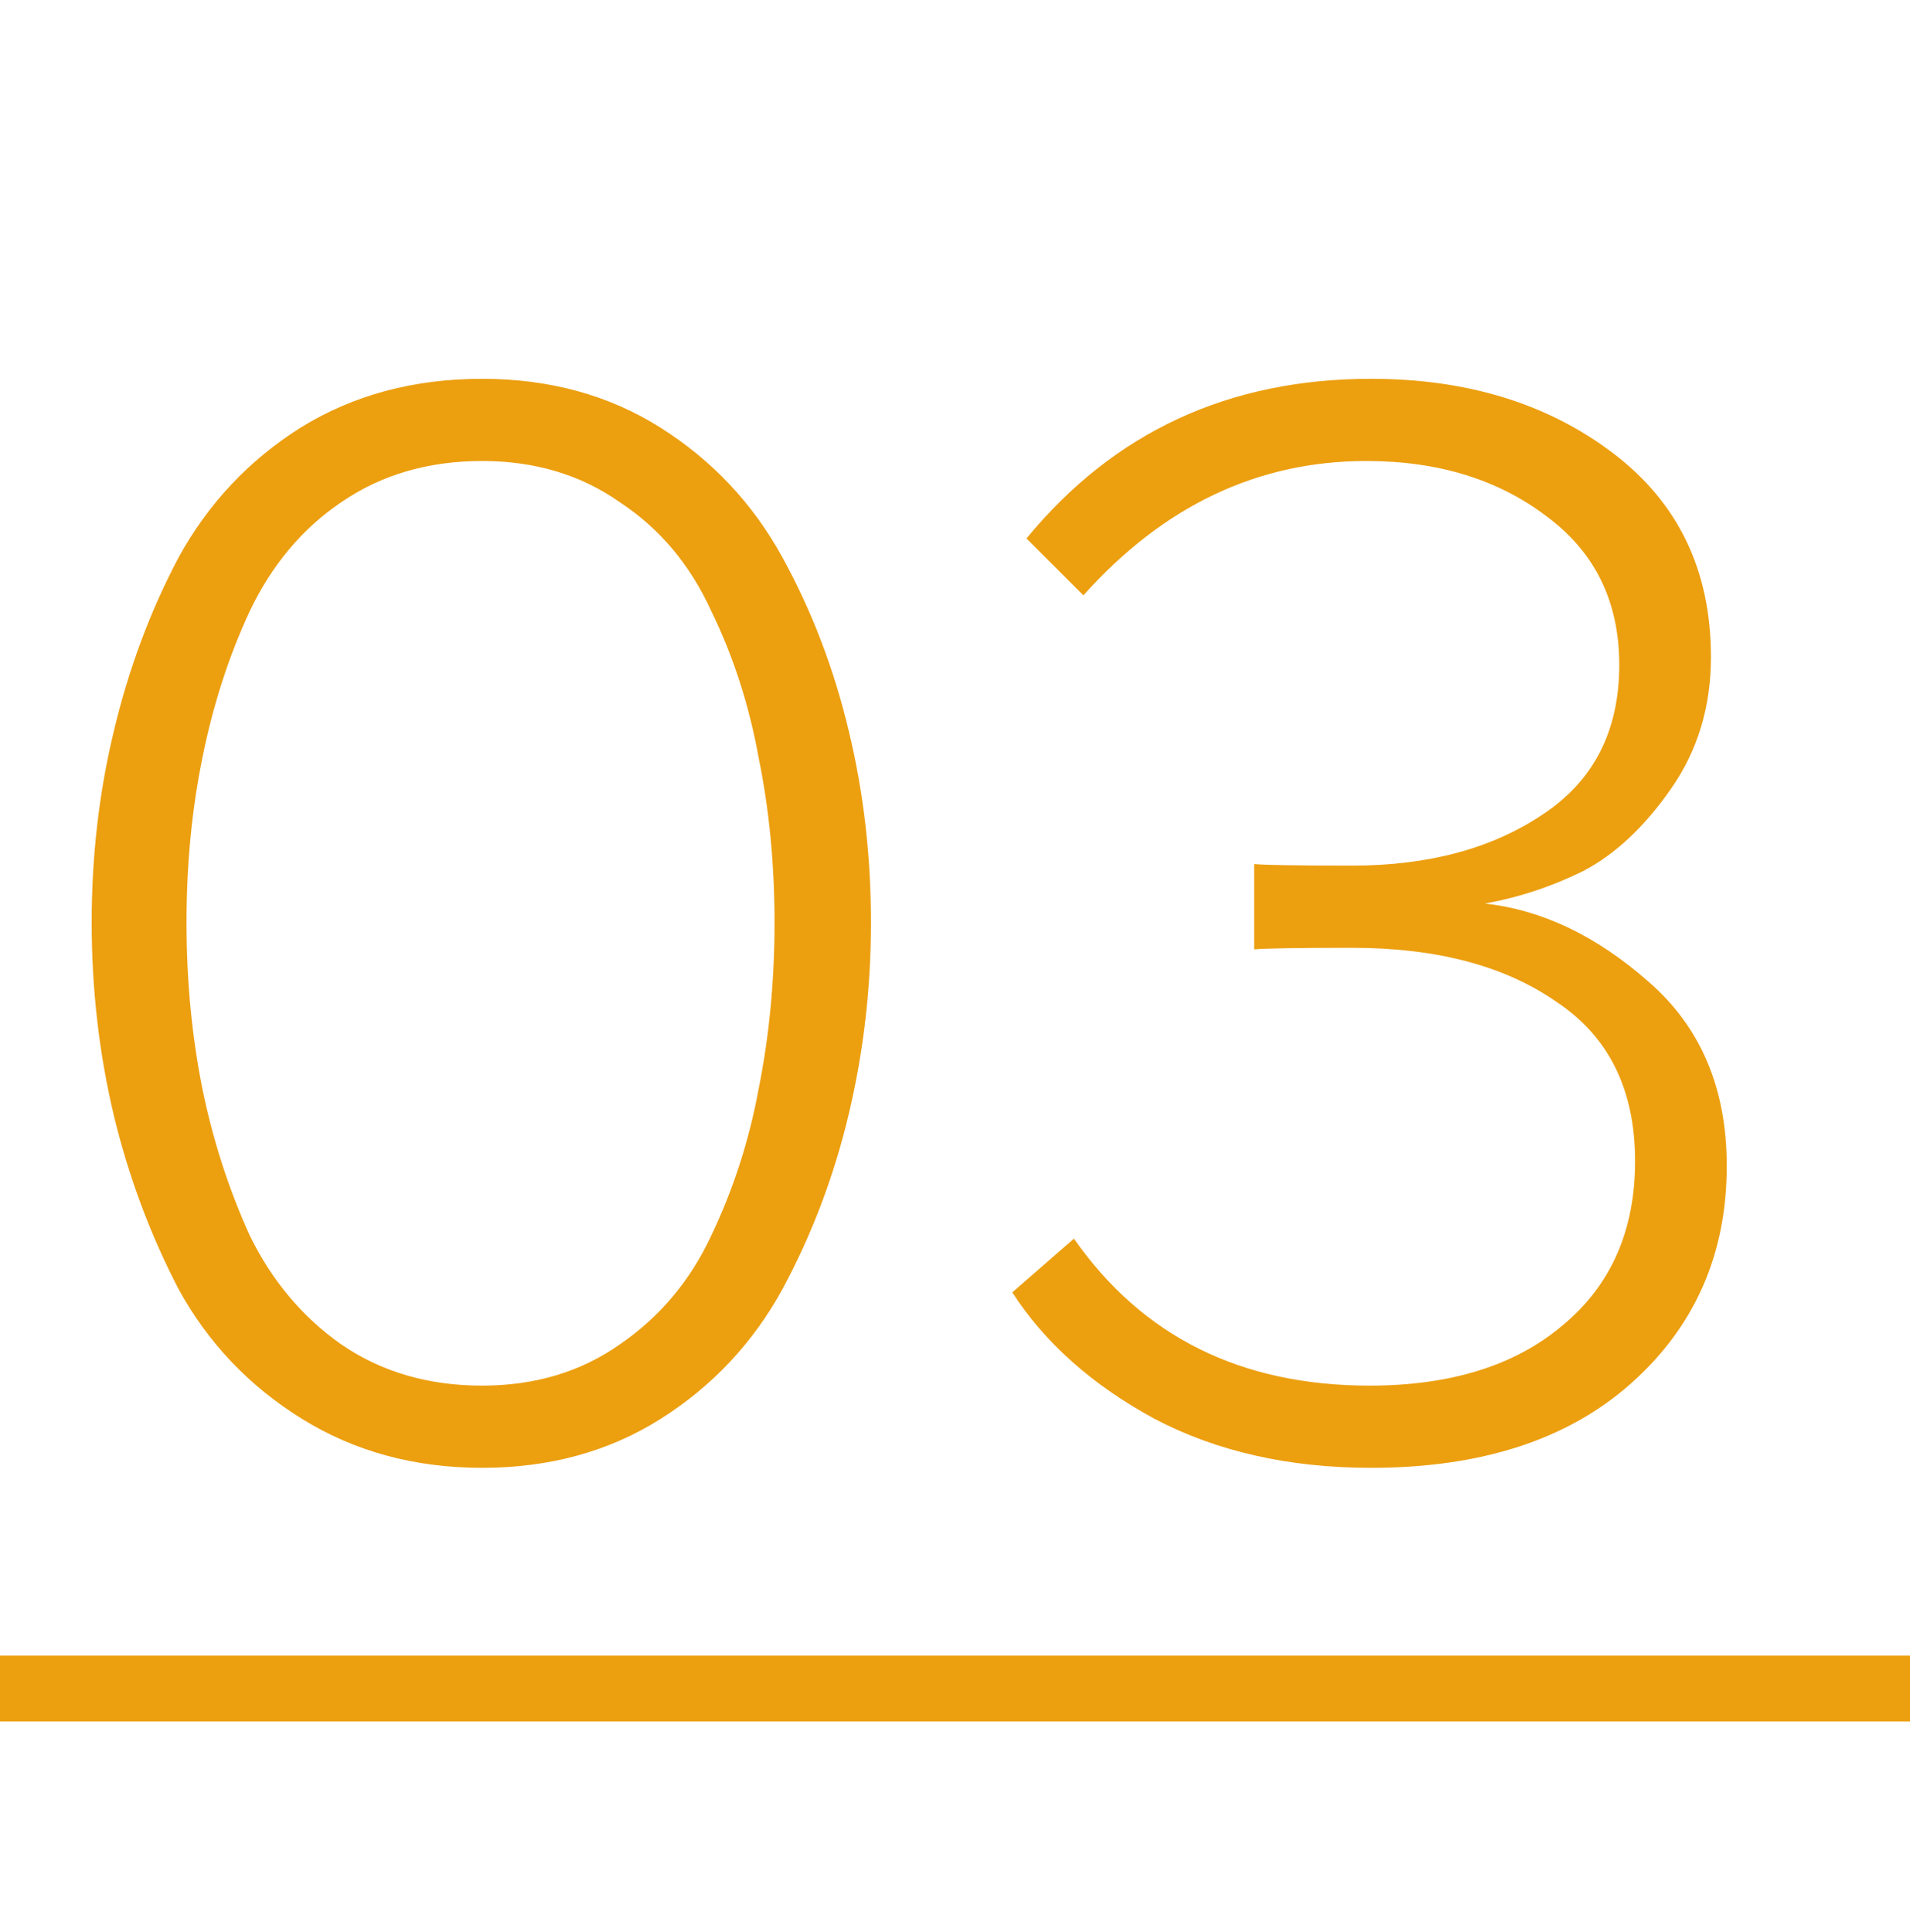
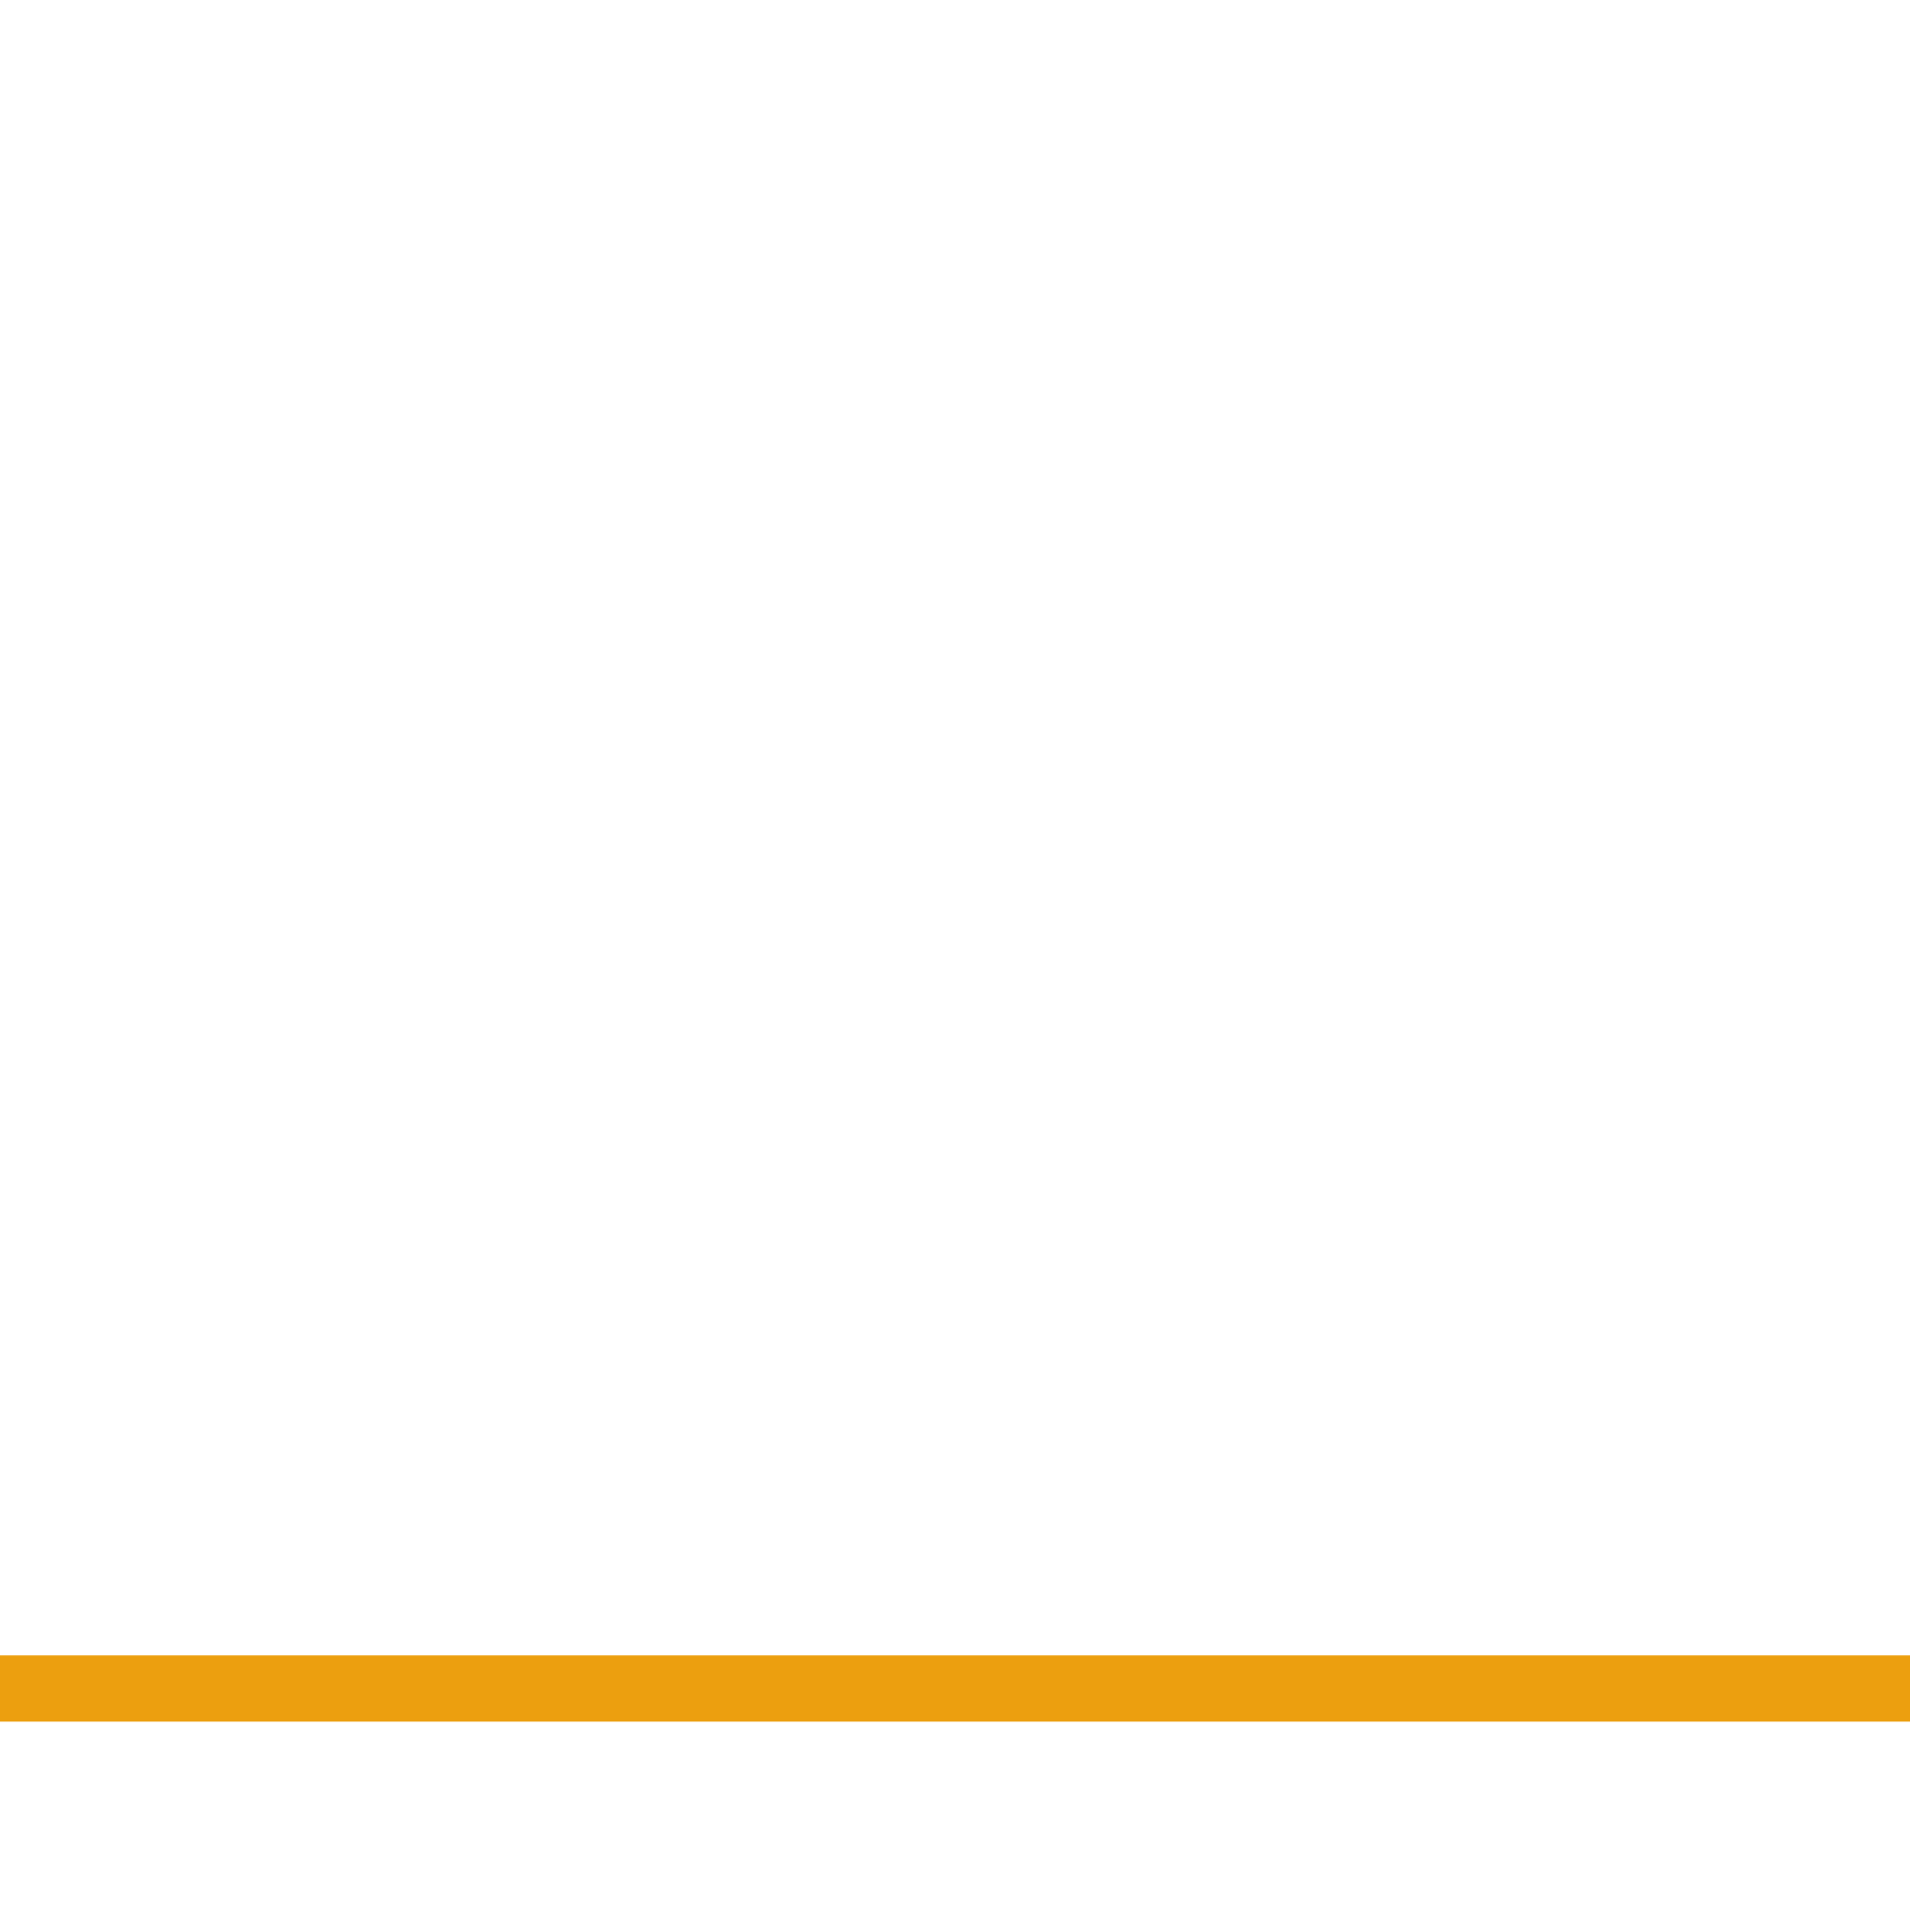
<svg xmlns="http://www.w3.org/2000/svg" width="87" height="88" viewBox="0 0 87 88" fill="none">
-   <path d="M30.096 64.632C27.744 66.12 25.032 66.864 21.96 66.864C18.888 66.864 16.152 66.12 13.752 64.632C11.352 63.144 9.48 61.176 8.136 58.728C6.84 56.232 5.856 53.592 5.184 50.808C4.512 47.976 4.176 45.048 4.176 42.024C4.176 39 4.512 36.096 5.184 33.312C5.856 30.48 6.84 27.84 8.136 25.392C9.48 22.944 11.328 20.976 13.68 19.488C16.08 18 18.84 17.256 21.96 17.256C25.032 17.256 27.744 18 30.096 19.488C32.448 20.976 34.296 22.944 35.64 25.392C36.984 27.84 37.992 30.48 38.664 33.312C39.336 36.096 39.672 39 39.672 42.024C39.672 45 39.336 47.904 38.664 50.736C37.992 53.568 36.984 56.232 35.64 58.728C34.296 61.176 32.448 63.144 30.096 64.632ZM21.96 63.12C24.36 63.12 26.448 62.496 28.224 61.248C30.048 60 31.44 58.344 32.4 56.28C33.408 54.168 34.128 51.936 34.56 49.584C35.04 47.184 35.28 44.664 35.28 42.024C35.28 39.384 35.04 36.888 34.56 34.536C34.128 32.136 33.408 29.904 32.4 27.84C31.44 25.728 30.048 24.072 28.224 22.872C26.448 21.624 24.36 21 21.96 21C19.512 21 17.376 21.624 15.552 22.872C13.776 24.072 12.384 25.728 11.376 27.84C10.416 29.904 9.696 32.136 9.216 34.536C8.736 36.888 8.496 39.384 8.496 42.024C8.496 44.664 8.736 47.184 9.216 49.584C9.696 51.936 10.416 54.168 11.376 56.28C12.384 58.344 13.776 60 15.552 61.248C17.376 62.496 19.512 63.12 21.96 63.12ZM62.453 66.864C58.709 66.864 55.421 66.12 52.589 64.632C49.757 63.096 47.597 61.176 46.109 58.872L48.917 56.424C52.037 60.888 56.525 63.12 62.381 63.12C66.077 63.12 69.005 62.208 71.165 60.384C73.373 58.56 74.477 56.064 74.477 52.896C74.477 49.632 73.277 47.208 70.877 45.624C68.525 43.992 65.429 43.176 61.589 43.176C59.093 43.176 57.605 43.2 57.125 43.248V39.36C57.605 39.408 59.093 39.432 61.589 39.432C65.045 39.432 67.925 38.664 70.229 37.128C72.581 35.592 73.757 33.312 73.757 30.288C73.757 27.408 72.653 25.152 70.445 23.52C68.237 21.84 65.501 21 62.237 21C57.293 21 52.997 23.04 49.349 27.12L46.757 24.528C50.741 19.68 55.973 17.256 62.453 17.256C66.821 17.256 70.493 18.384 73.469 20.64C76.445 22.896 77.933 25.992 77.933 29.928C77.933 32.184 77.333 34.176 76.133 35.904C74.933 37.632 73.613 38.88 72.173 39.648C70.733 40.368 69.221 40.872 67.637 41.16C70.229 41.448 72.701 42.624 75.053 44.688C77.453 46.752 78.653 49.56 78.653 53.112C78.653 57.144 77.189 60.456 74.261 63.048C71.381 65.592 67.445 66.864 62.453 66.864Z" fill="#EC9F0F" />
  <rect y="75.42" width="87" height="3" fill="#EC9F0F" />
</svg>